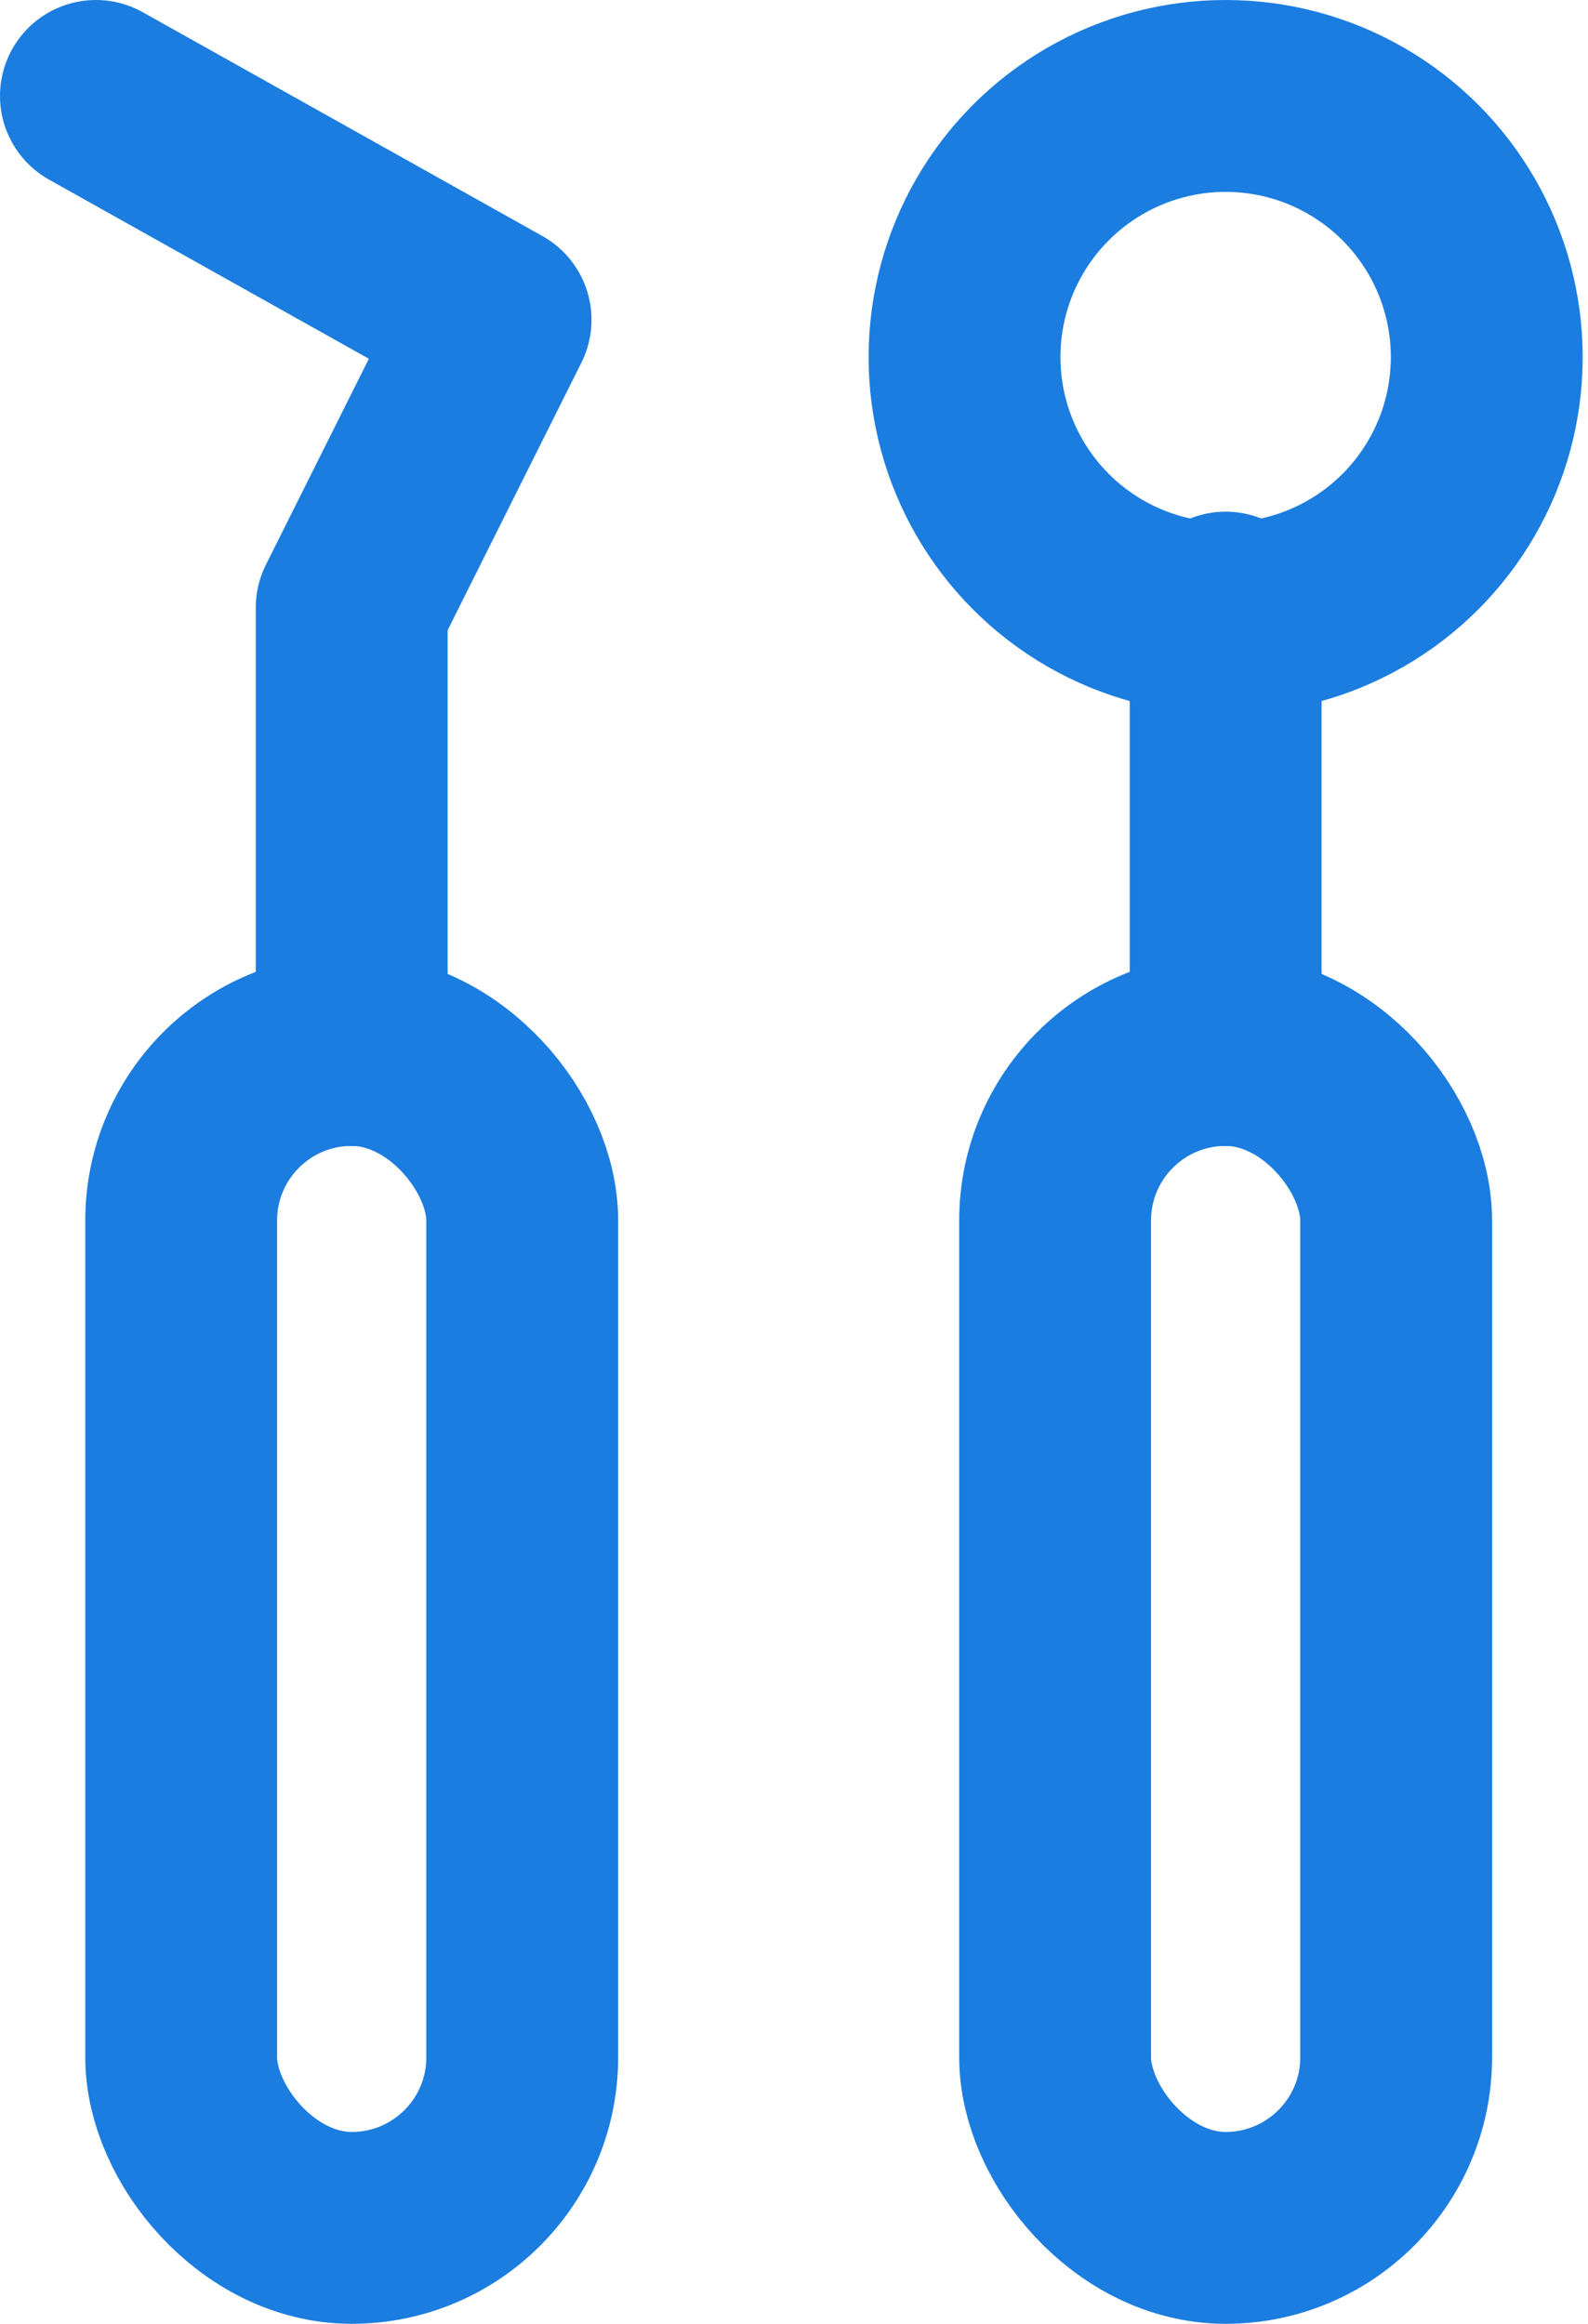
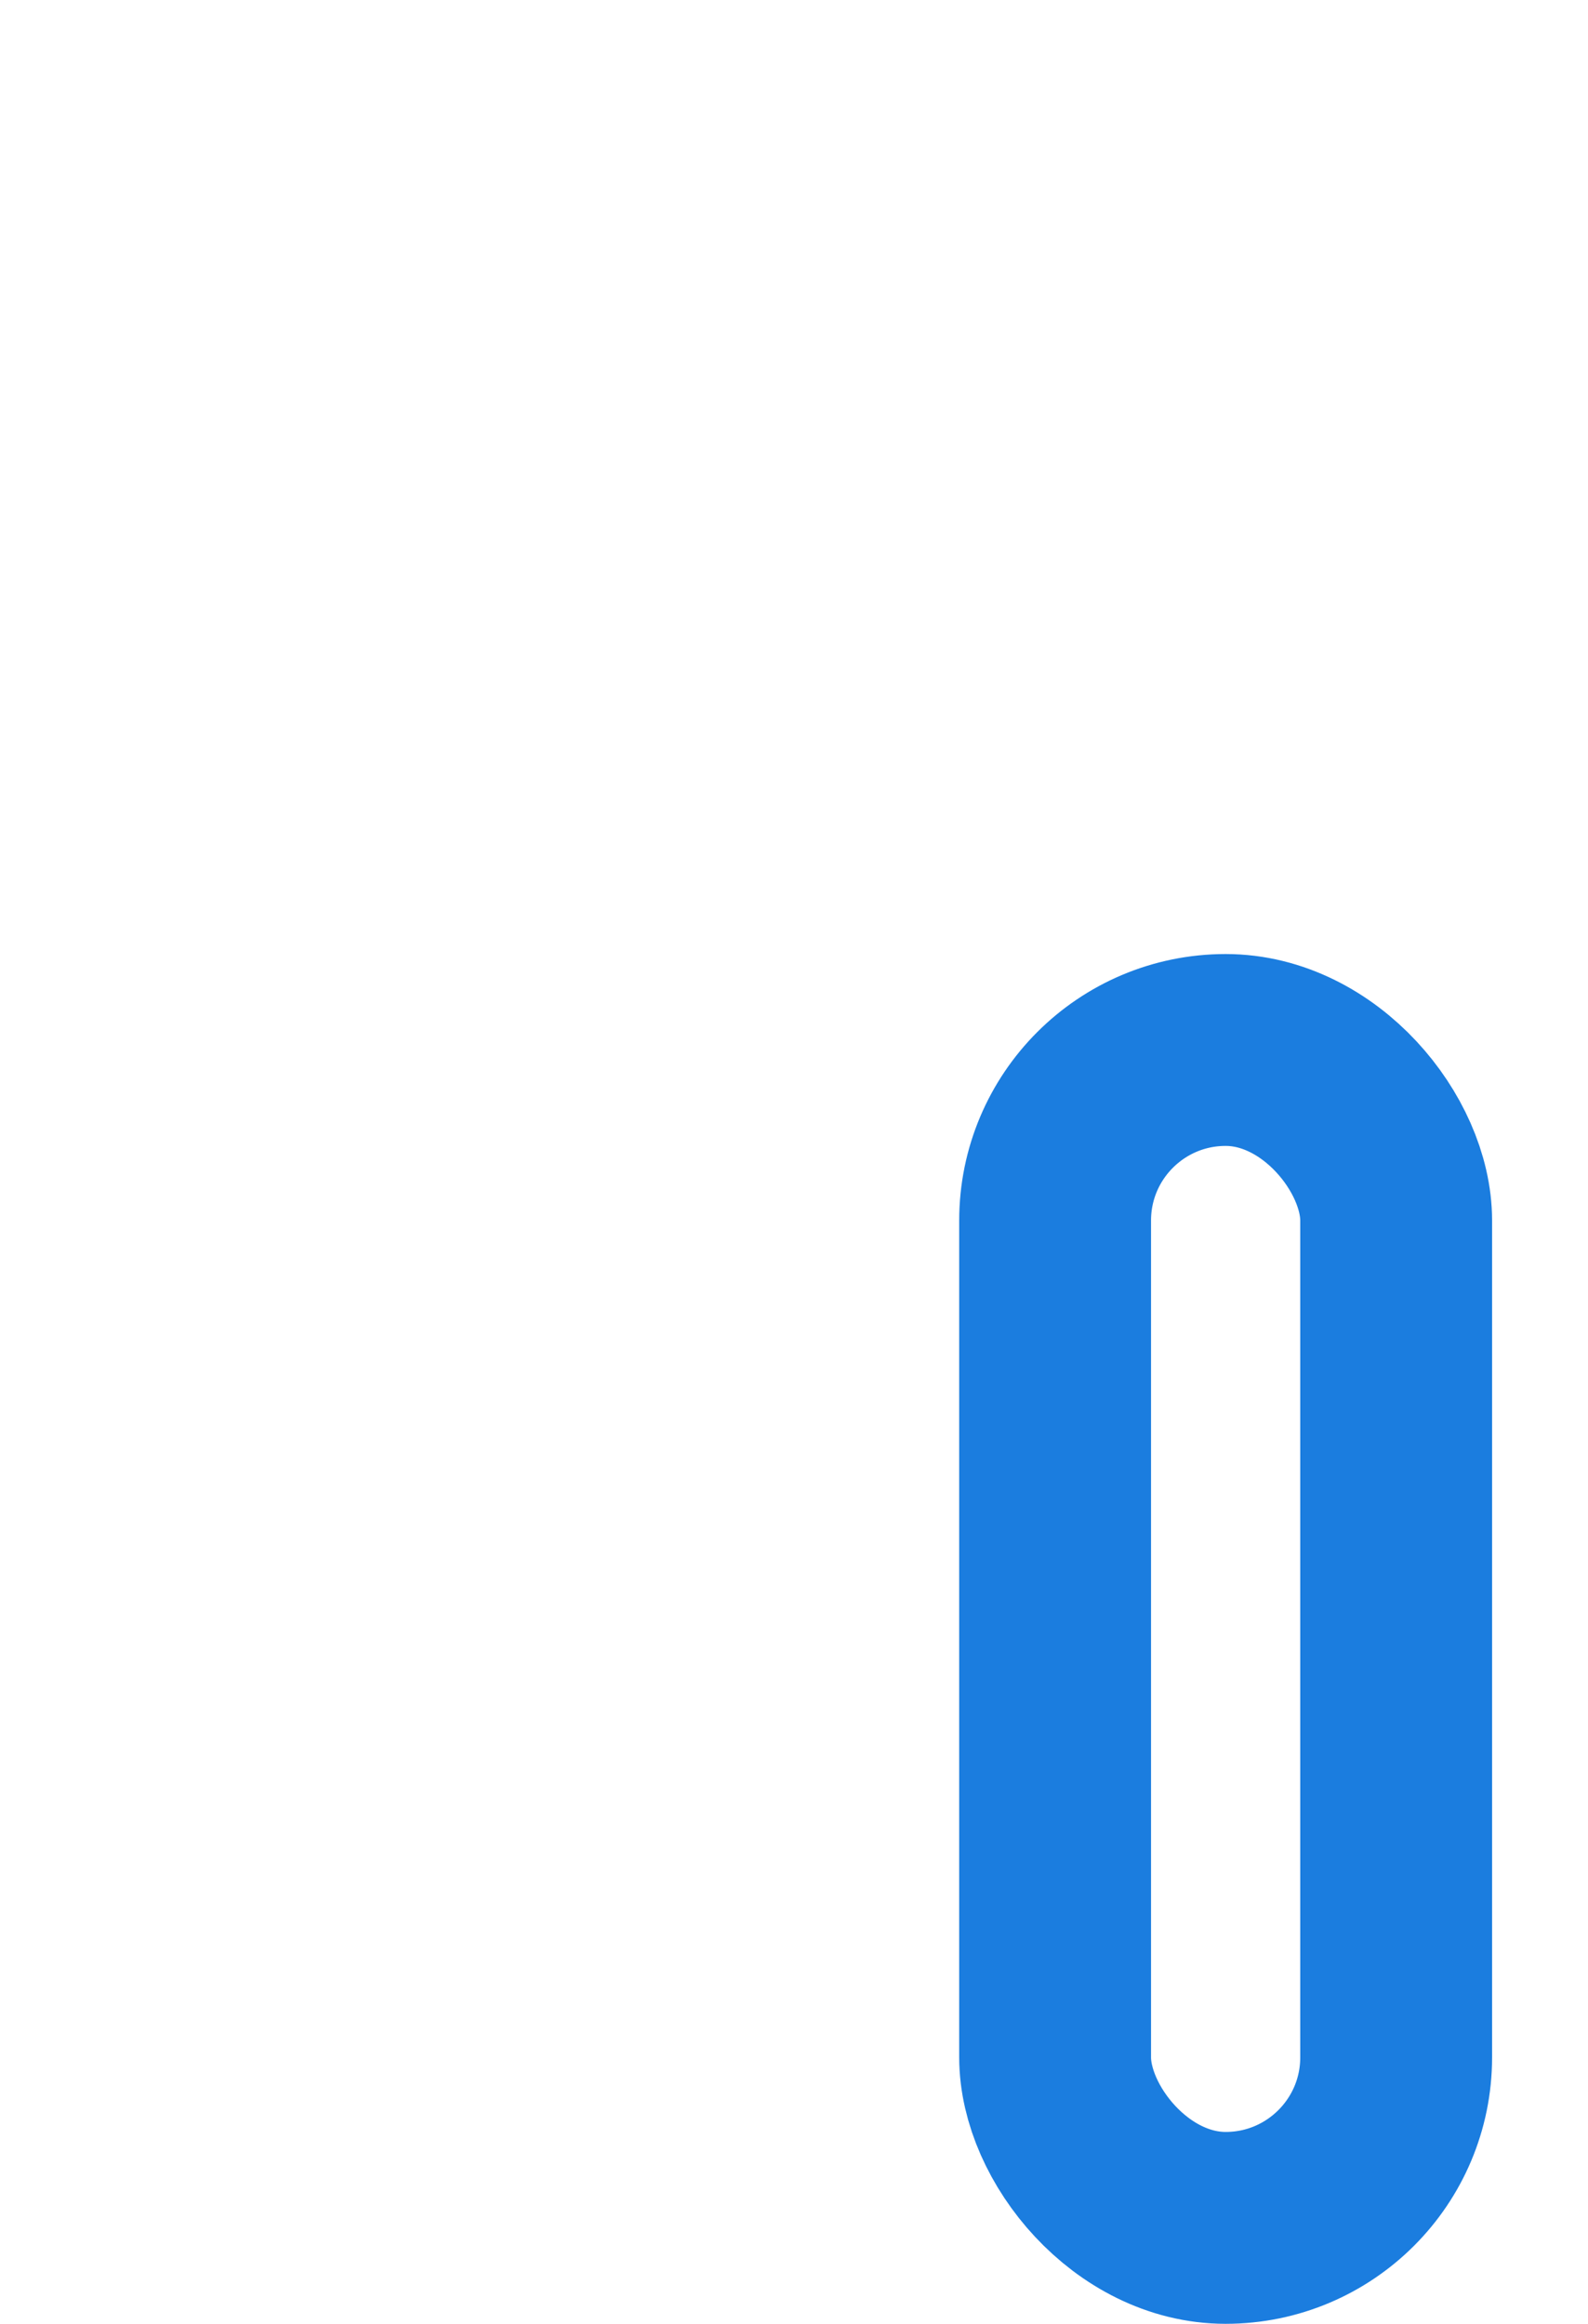
<svg xmlns="http://www.w3.org/2000/svg" id="_레이어_1" data-name="레이어_1" width="29.8" height="43.6" version="1.1" viewBox="0 0 29.8 43.6">
  <defs>
    <style>
      .st0 {
        fill: none;
        stroke: #1b7ddf;
        stroke-linecap: round;
        stroke-linejoin: round;
        stroke-width: 3.6px;
      }
    </style>
  </defs>
-   <rect class="st0" x="3.4" y="19.7" width="6.4" height="22.1" rx="3.2" ry="3.2" />
-   <polyline class="st0" points="6.6 19.7 6.6 11.4 9.3 6 1.8 1.8" />
  <rect class="st0" x="19.8" y="19.7" width="6.4" height="22.1" rx="3.2" ry="3.2" />
-   <line class="st0" x1="23" y1="19.7" x2="23" y2="11.4" />
-   <circle class="st0" cx="23" cy="6.7" r="4.9" />
</svg>